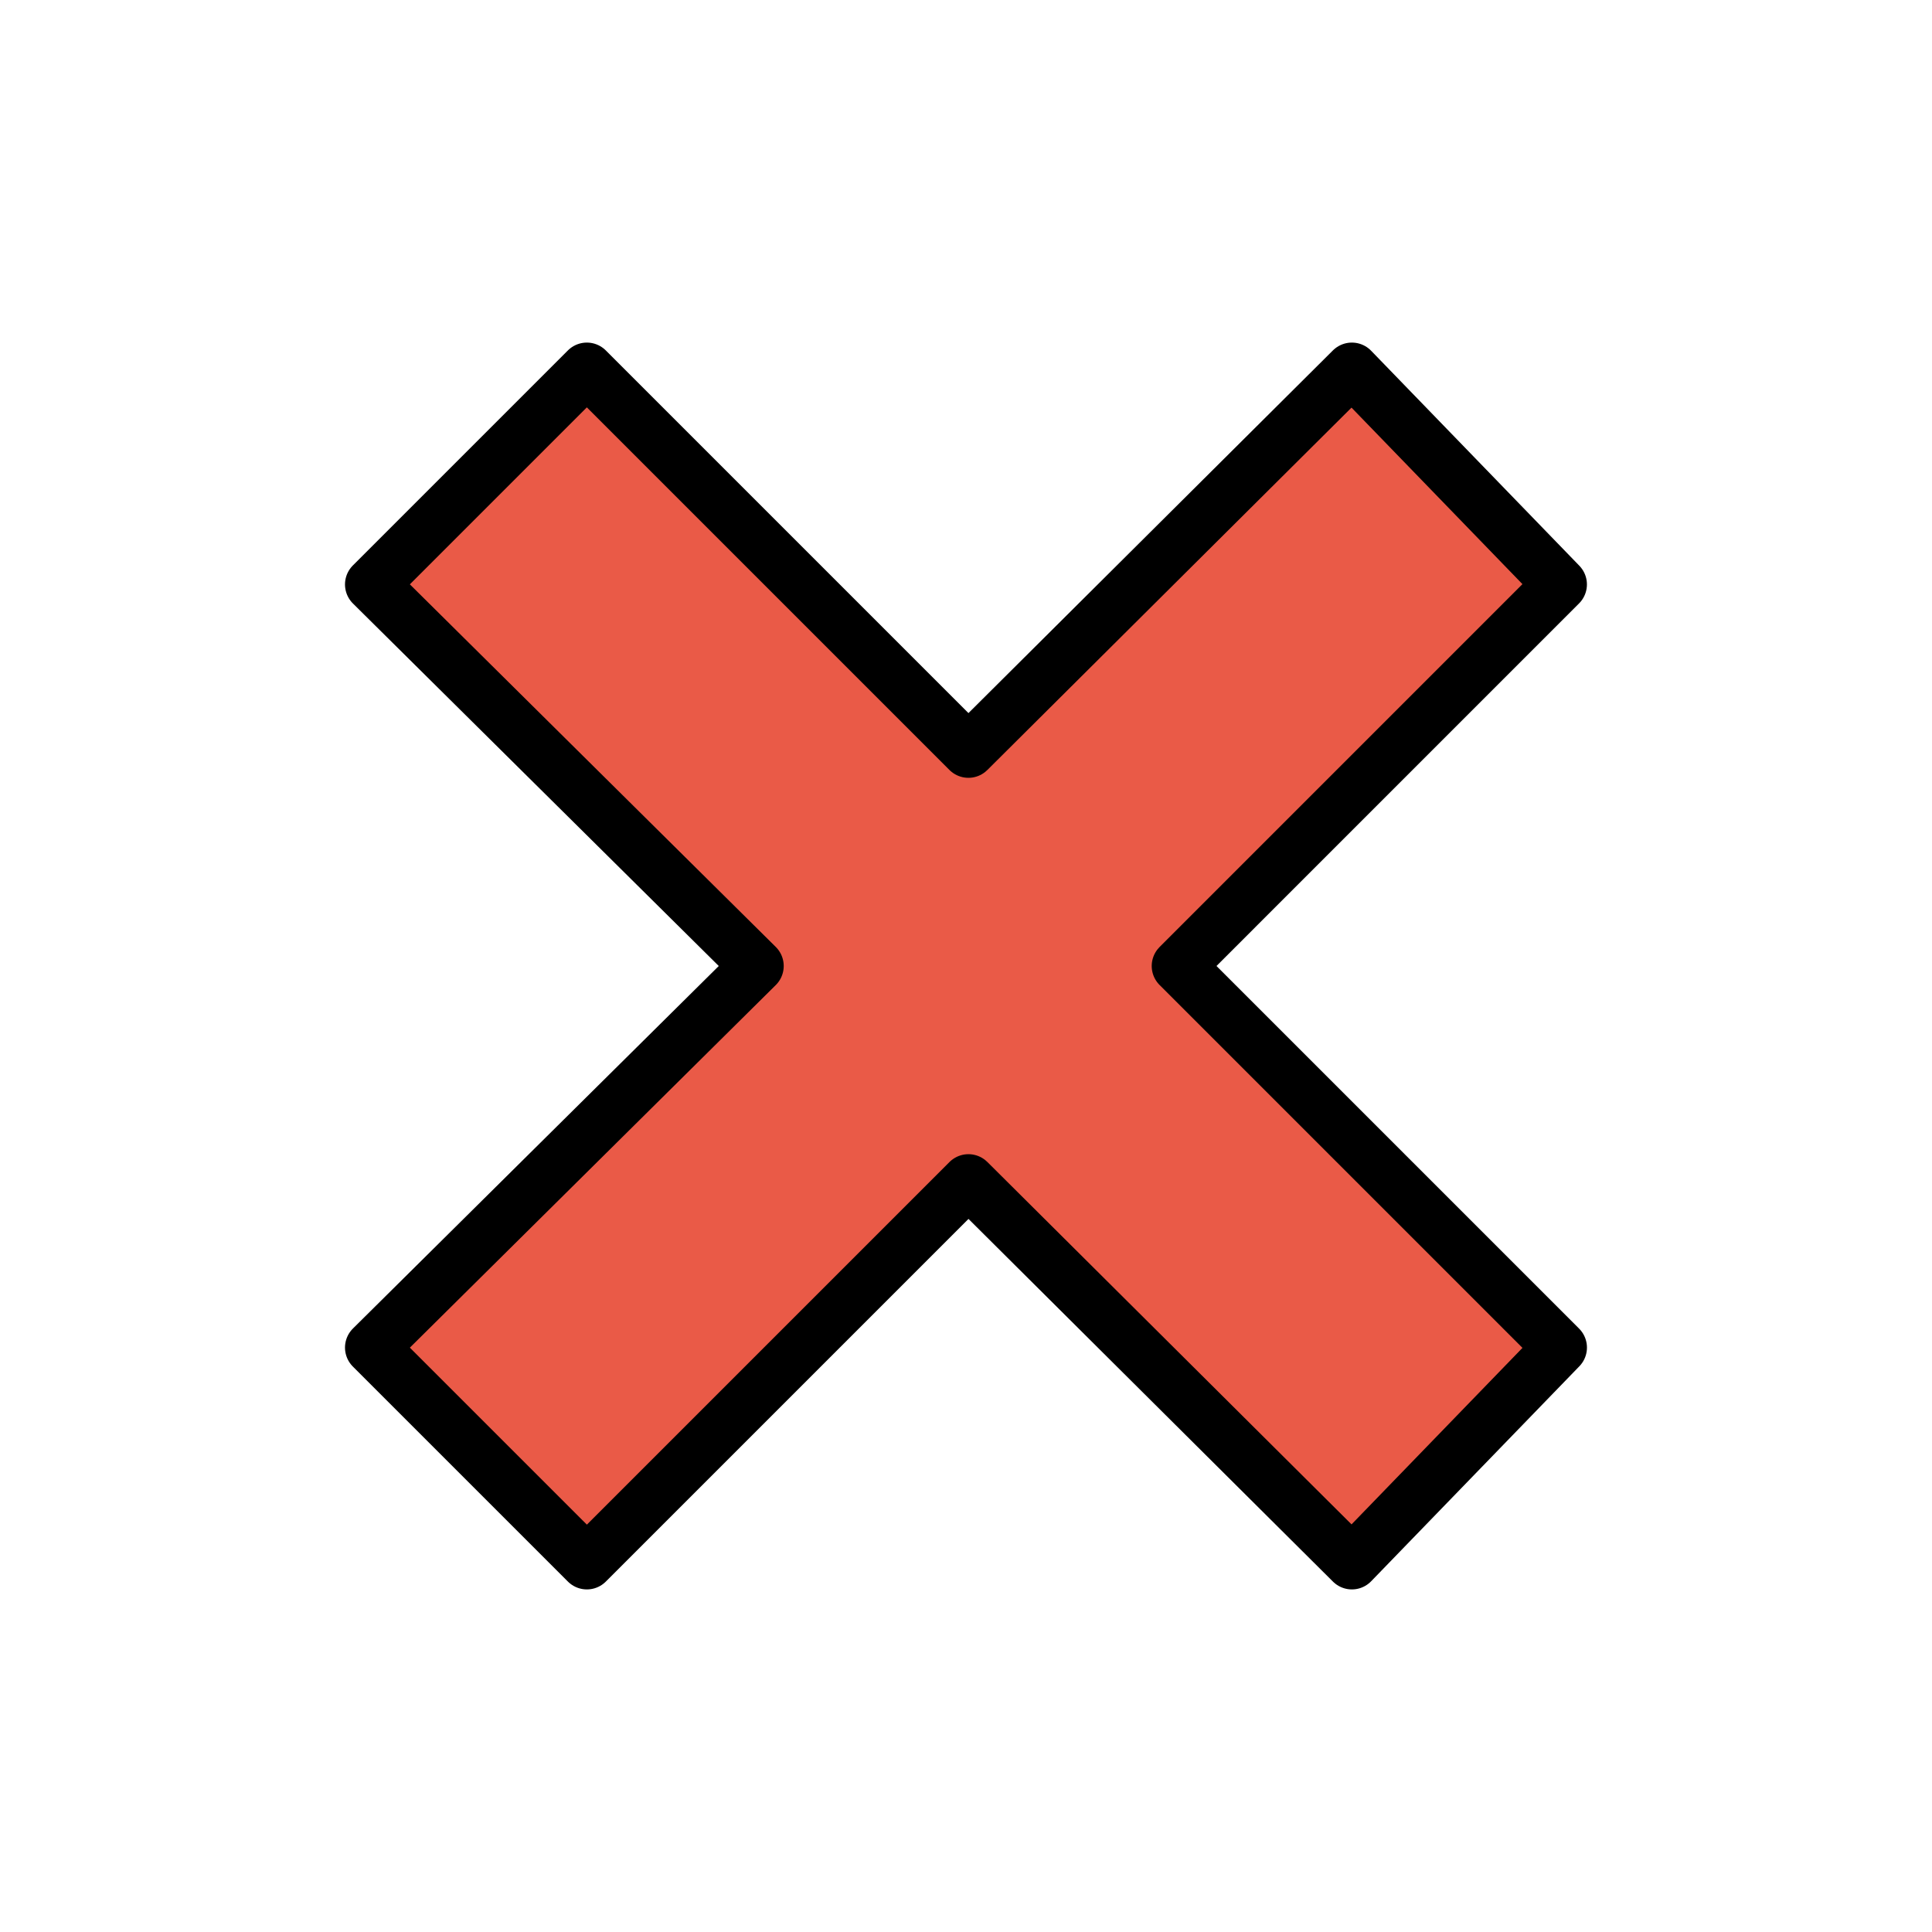
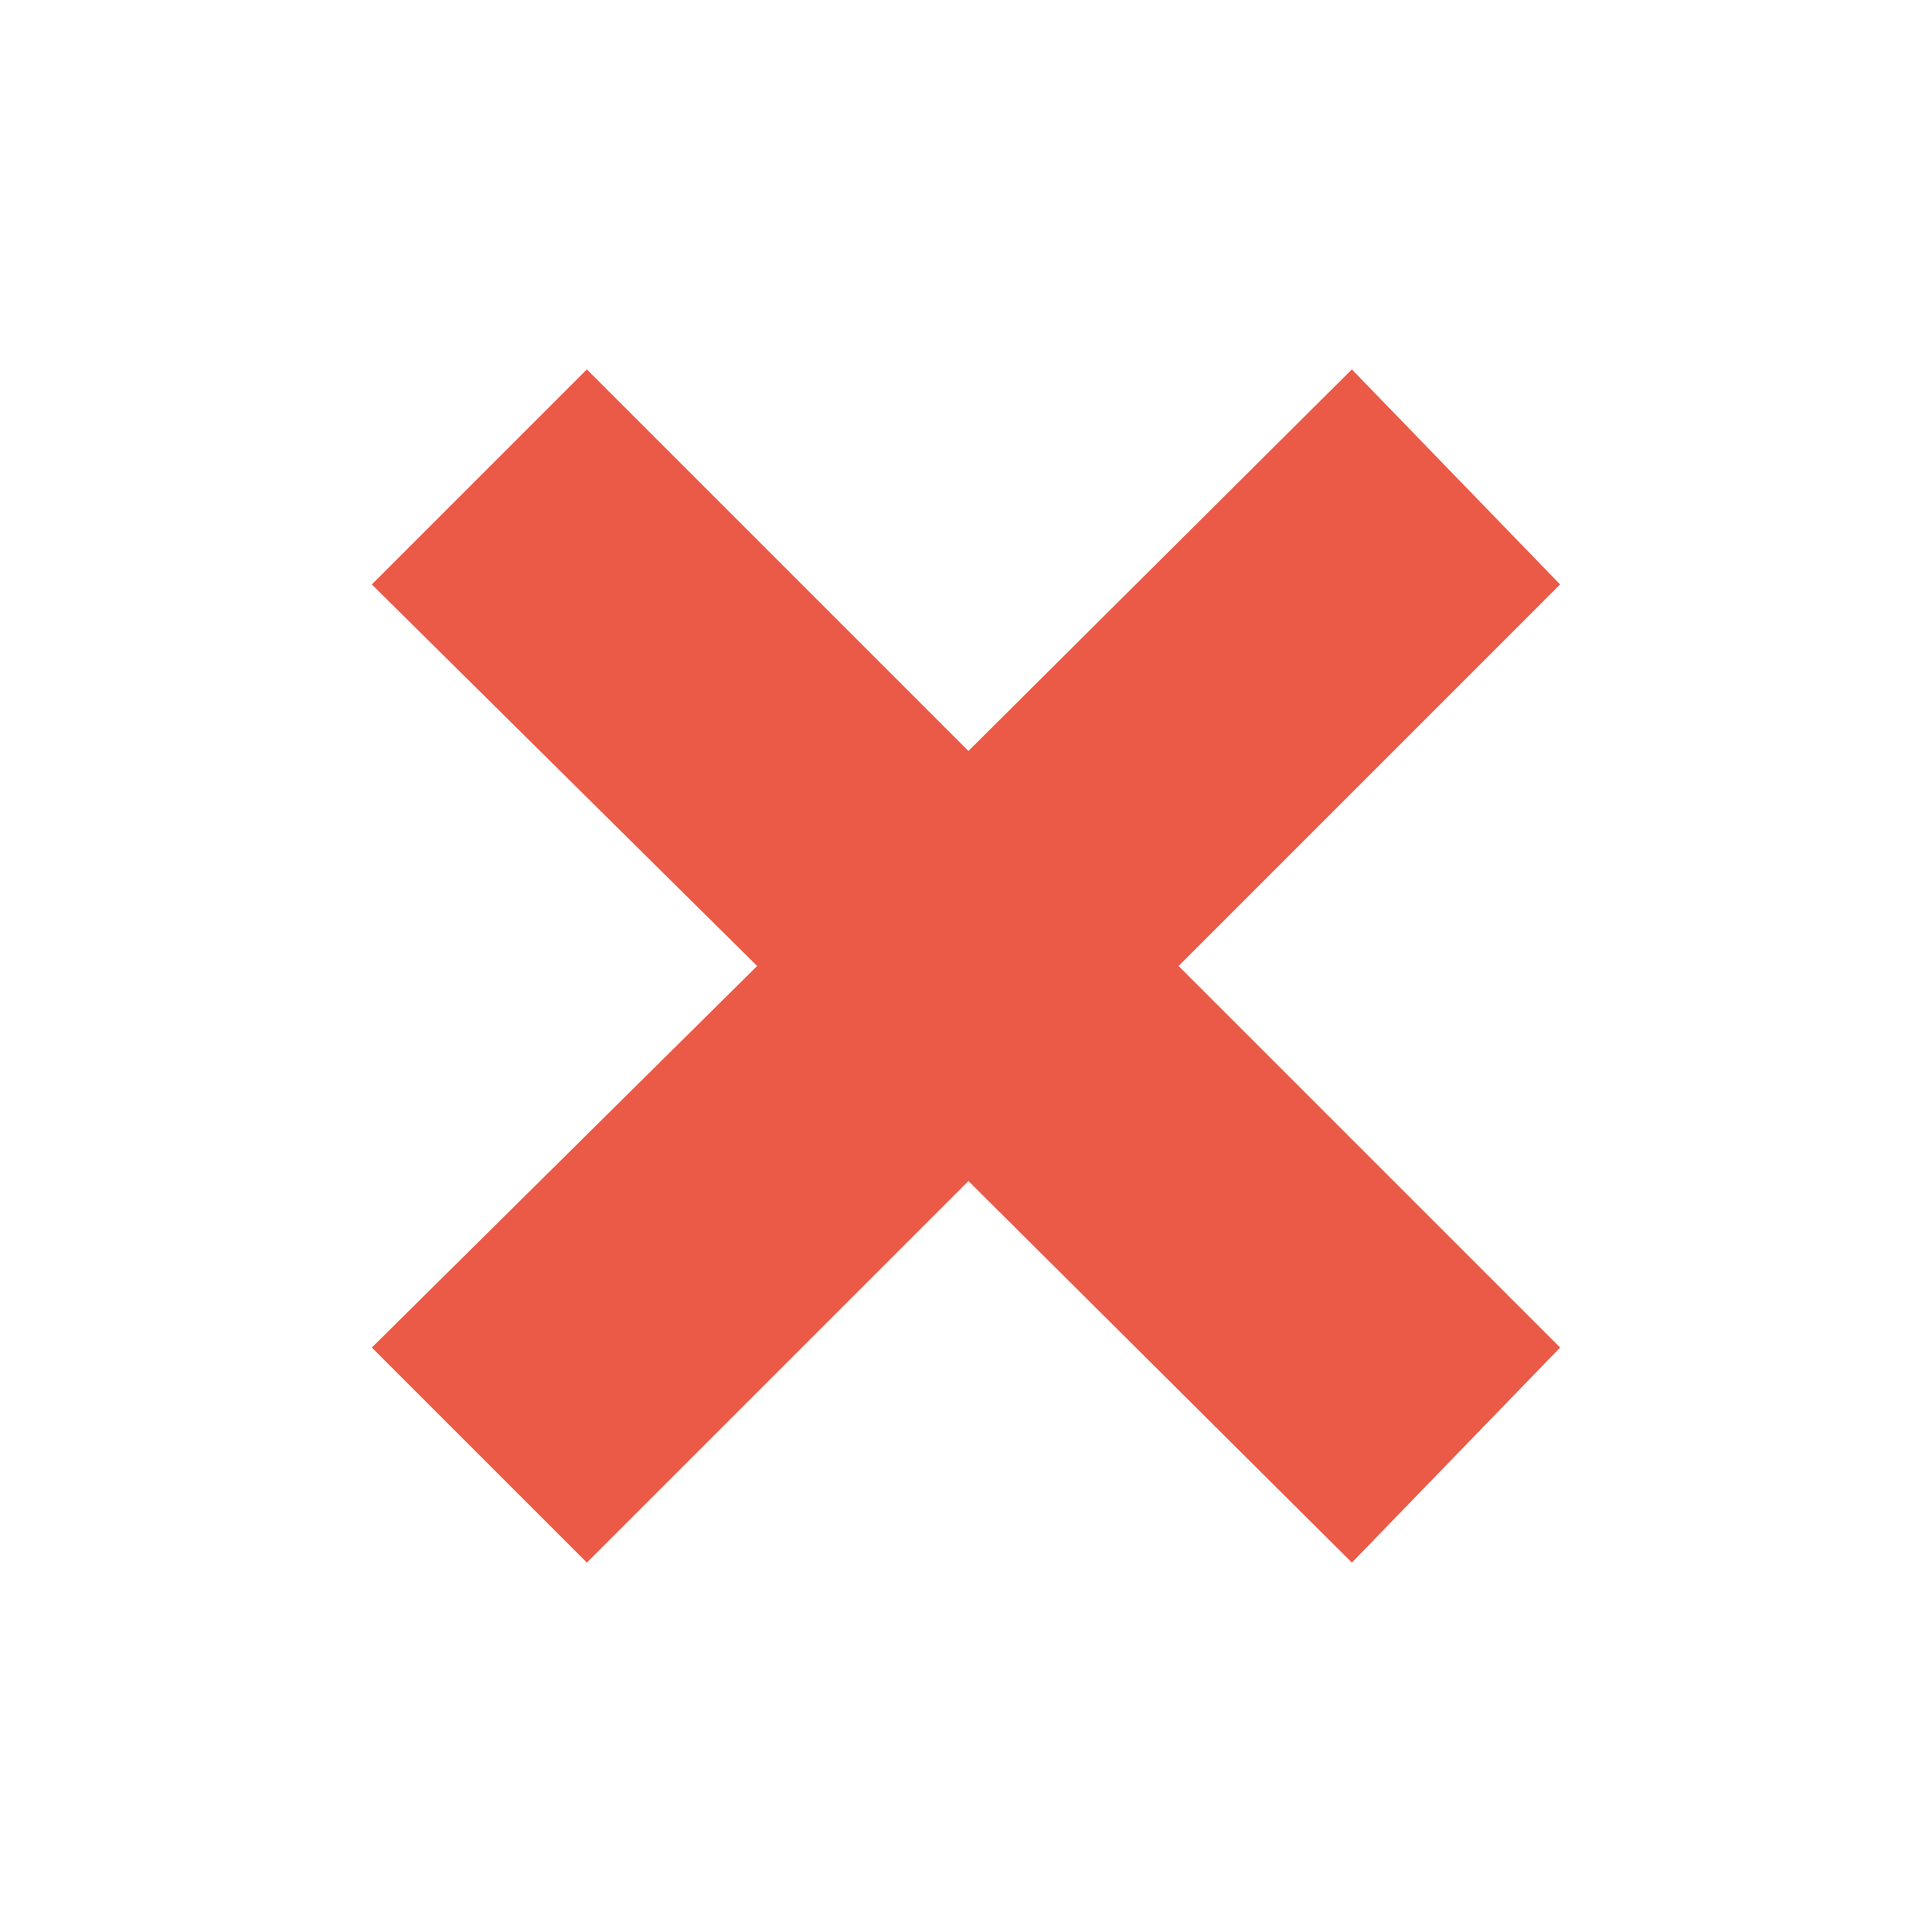
<svg xmlns="http://www.w3.org/2000/svg" viewBox="0 0 72 72" fill="currentColor" aria-hidden="true">
-   <path fill="#ea5a47" d="M58.14 21.78l-7.76-8.013-14.29 14.22-14.22-14.22-8.013 8.013L28.217 36l-14.36 14.22 8.014 8.013 14.22-14.22 14.29 14.22 7.76-8.013L43.921 36z" />
-   <path fill="none" stroke="#000" stroke-linecap="round" stroke-linejoin="round" stroke-miterlimit="10" stroke-width="2" d="M58.14 21.78l-7.76-8.013-14.29 14.22-14.22-14.22-8.013 8.013L28.207 36l-14.35 14.22 8.014 8.013 14.22-14.22 14.29 14.22 7.76-8.013L43.921 36z" />
+   <path fill="#ea5a47" d="M58.14 21.78l-7.76-8.013-14.29 14.22-14.22-14.22-8.013 8.013L28.217 36l-14.36 14.22 8.014 8.013 14.22-14.22 14.29 14.22 7.76-8.013L43.921 36" />
</svg>